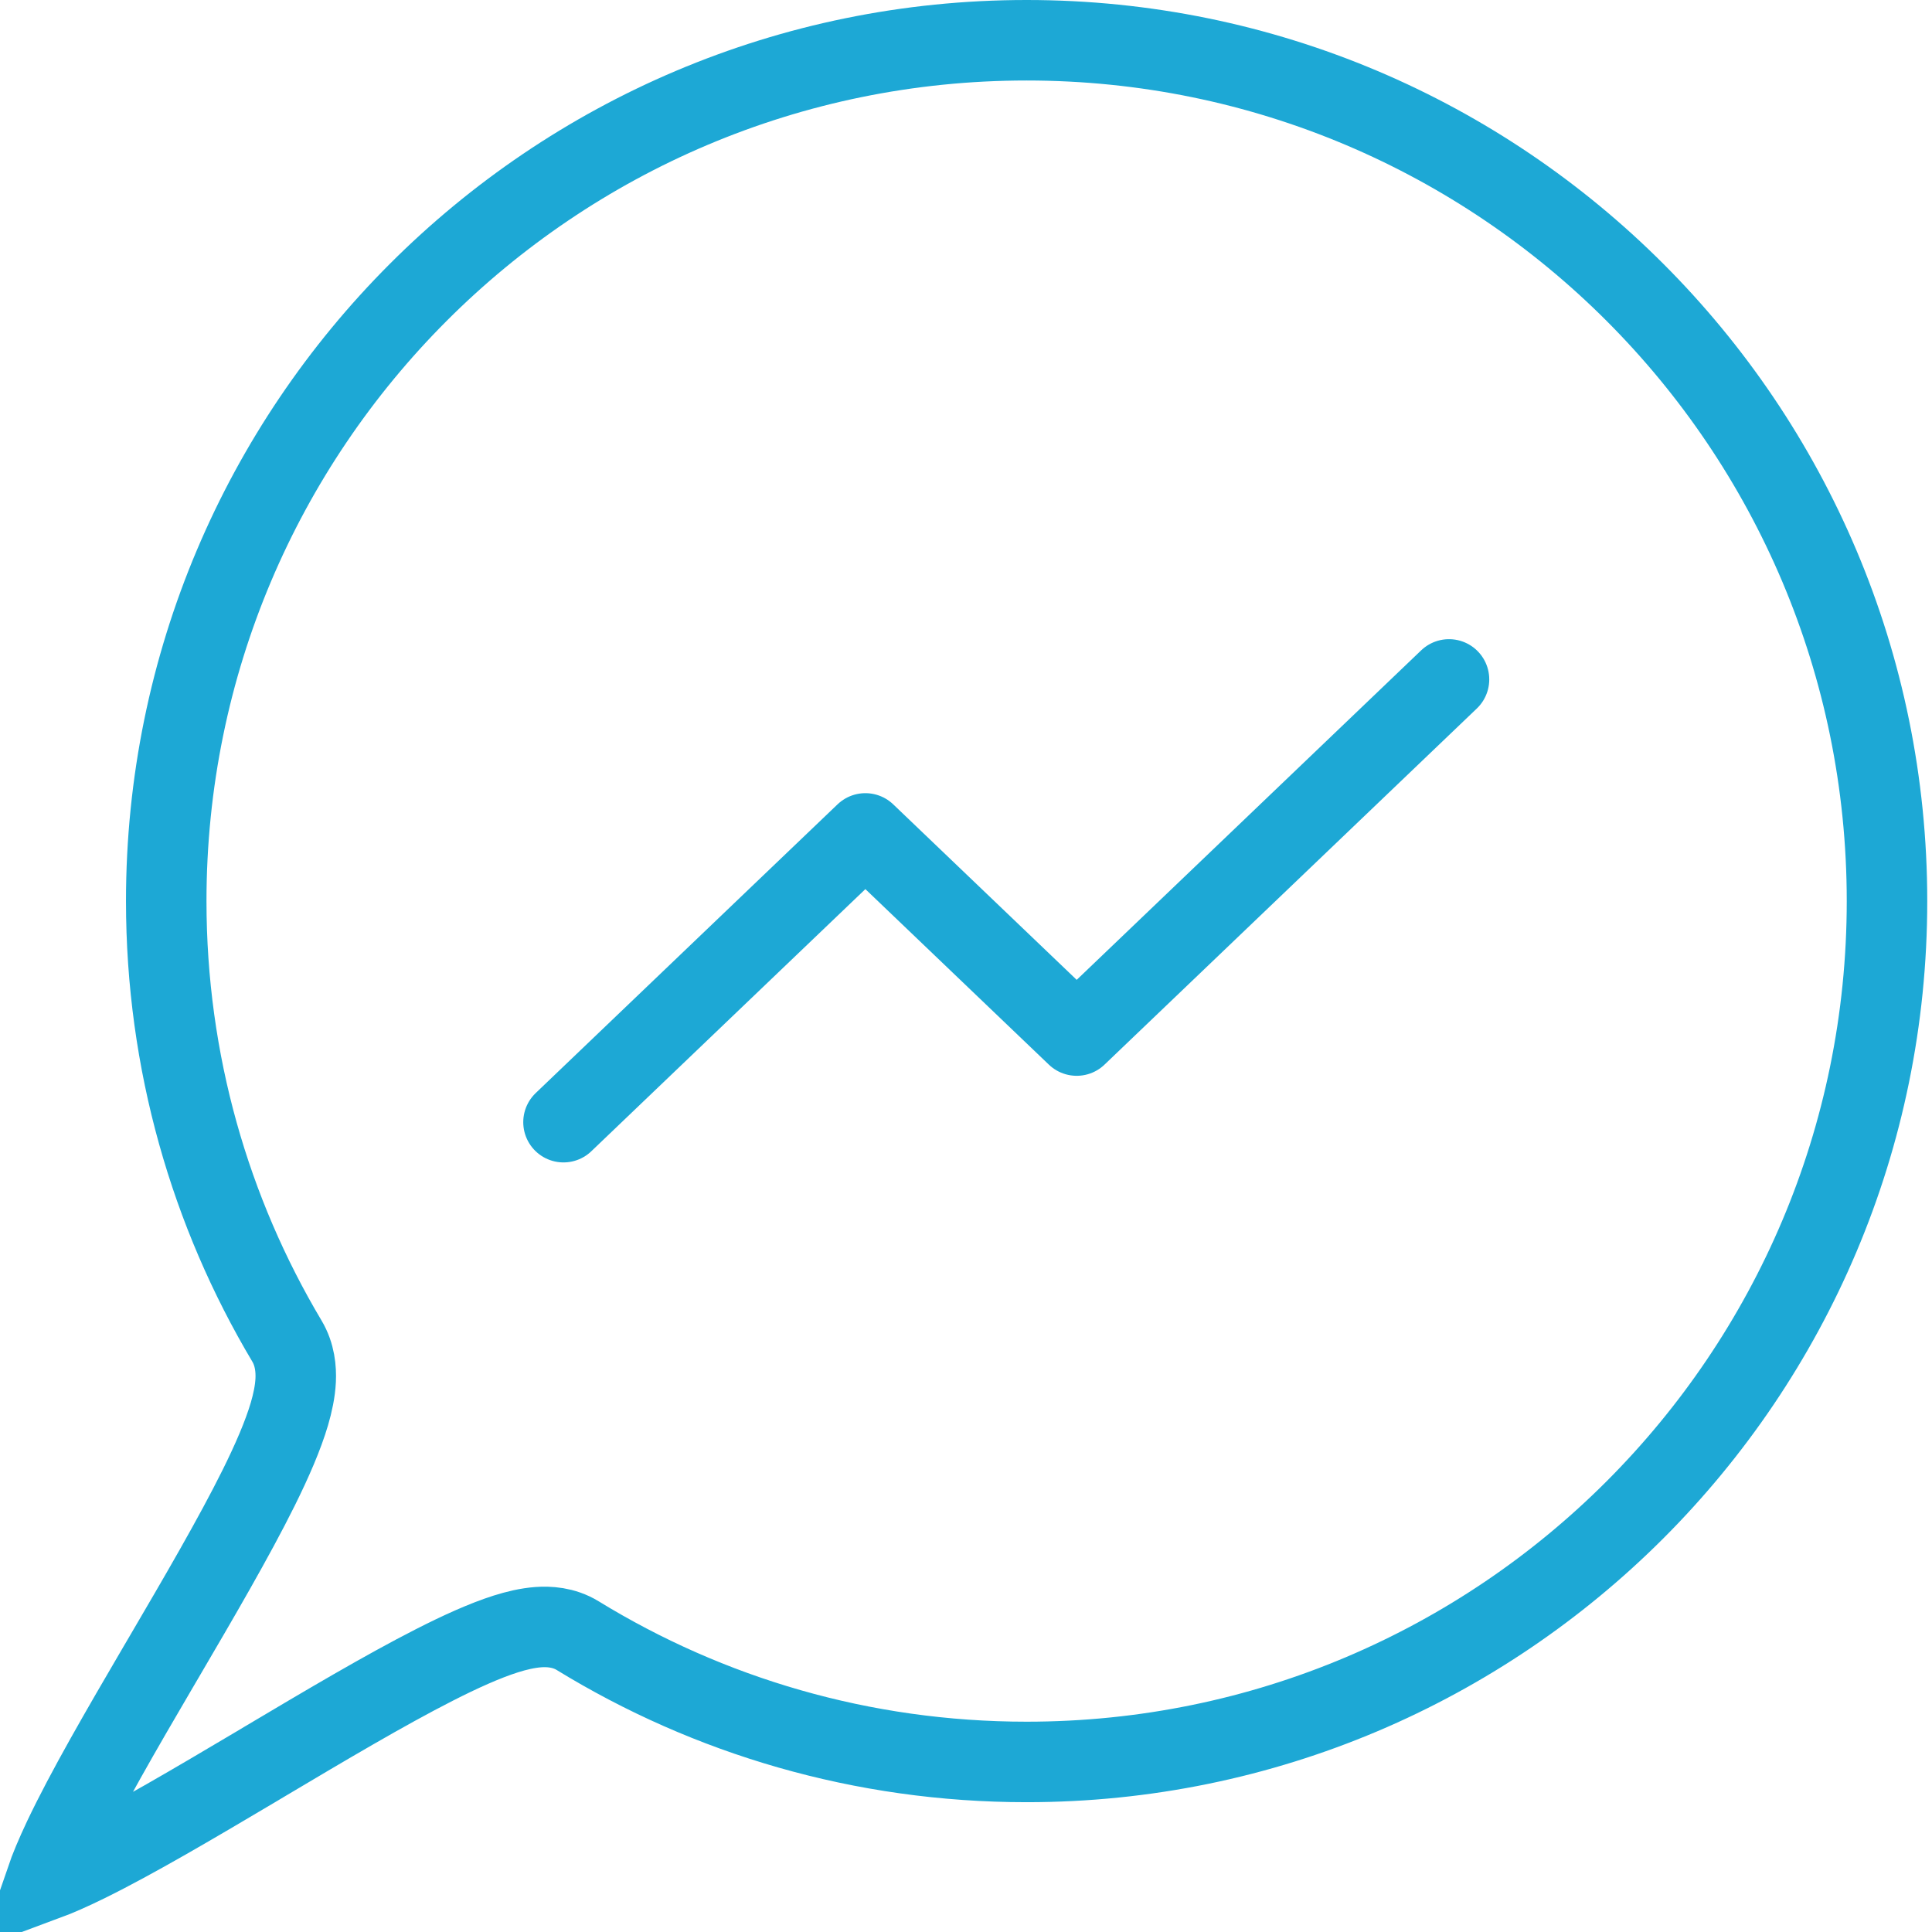
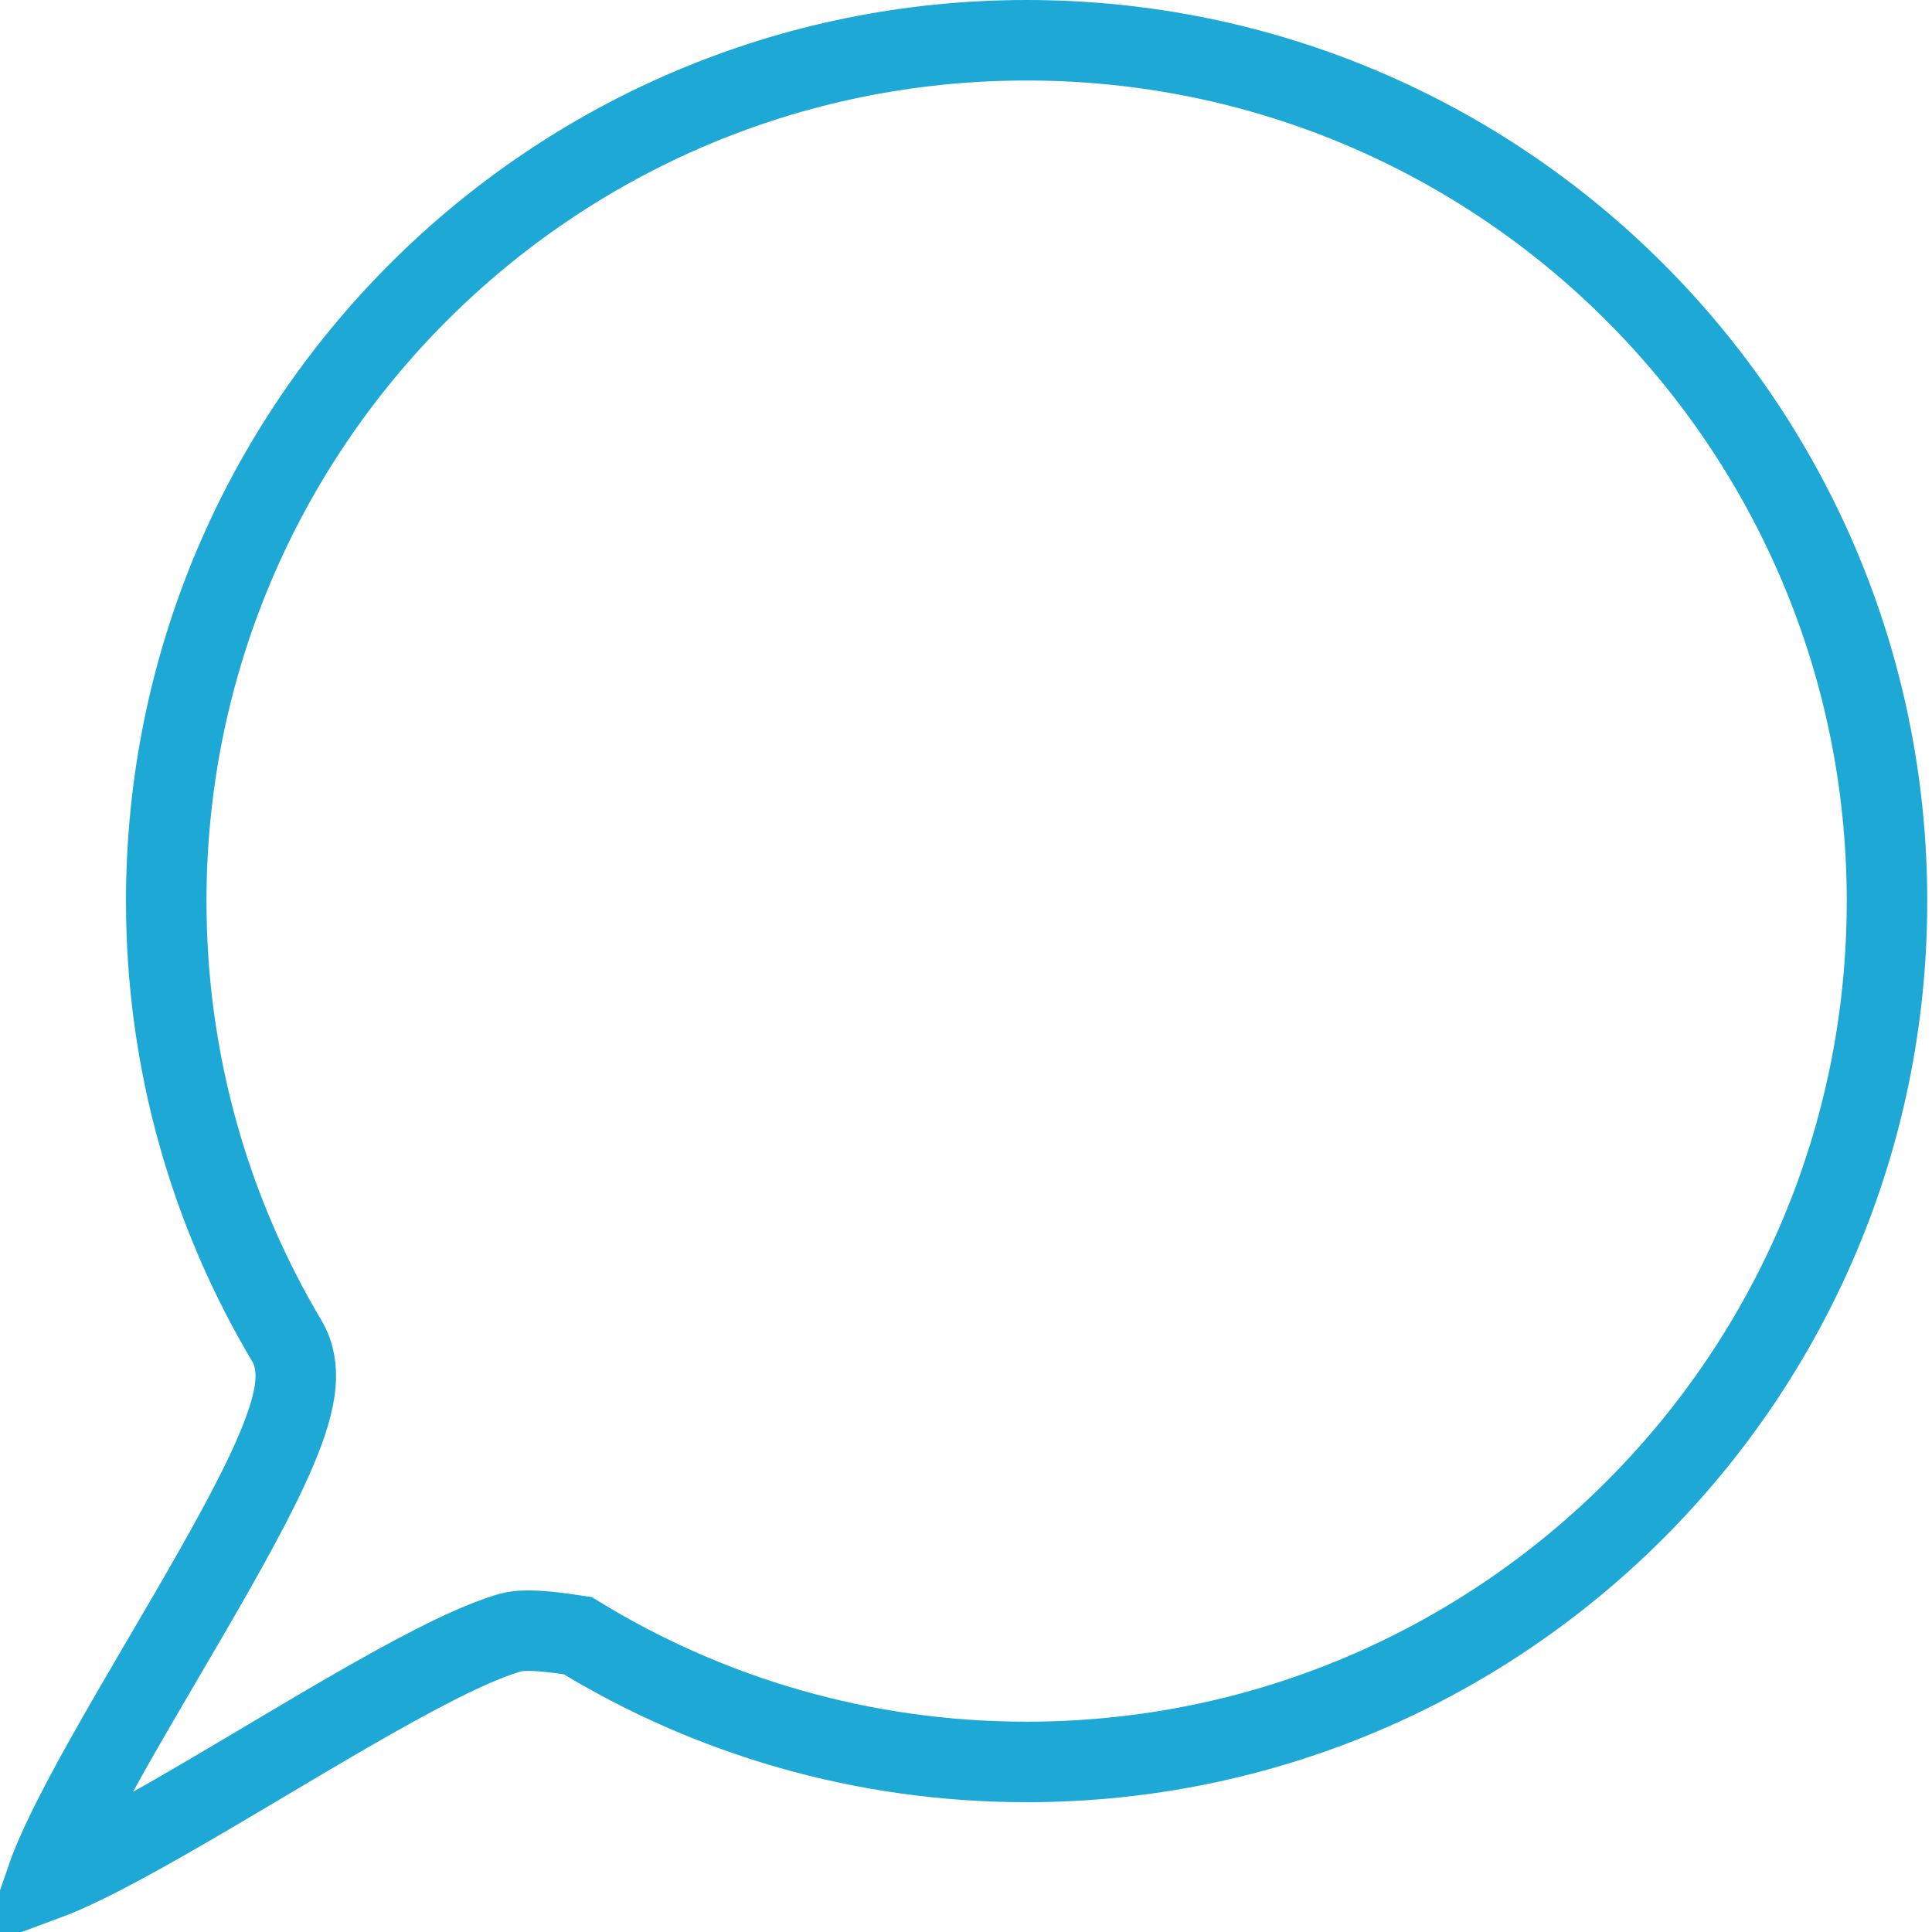
<svg xmlns="http://www.w3.org/2000/svg" width="48" height="48" viewBox="0 0 48 48" fill="none">
-   <path d="M46.882 22.388C46.882 34.2 37.311 43.775 25.506 43.775C21.416 43.775 17.598 42.627 14.352 40.637C14.003 40.423 13.629 40.408 13.375 40.426C13.105 40.446 12.827 40.513 12.567 40.595C12.044 40.761 11.431 41.039 10.788 41.367C9.554 41.995 8.056 42.885 6.592 43.755C6.522 43.797 6.452 43.838 6.383 43.88C4.831 44.801 3.334 45.685 2.152 46.266C1.756 46.46 1.419 46.609 1.142 46.712C1.239 46.431 1.383 46.086 1.575 45.679C2.14 44.487 3.014 42.981 3.931 41.415C3.977 41.337 4.023 41.258 4.069 41.18C4.929 39.711 5.811 38.205 6.431 36.955C6.756 36.299 7.031 35.67 7.191 35.127C7.27 34.856 7.333 34.569 7.346 34.289C7.358 34.019 7.33 33.657 7.129 33.319C5.224 30.121 4.13 26.384 4.13 22.388C4.13 10.575 13.701 1 25.506 1C37.311 1 46.882 10.575 46.882 22.388Z" stroke="#1DA8D5" stroke-width="2" />
-   <path d="M14 27.88L21.5 20.706L26.75 25.728L36 16.88" stroke="#1DA8D5" stroke-width="2" stroke-linecap="round" stroke-linejoin="round" />
+   <path d="M46.882 22.388C46.882 34.2 37.311 43.775 25.506 43.775C21.416 43.775 17.598 42.627 14.352 40.637C13.105 40.446 12.827 40.513 12.567 40.595C12.044 40.761 11.431 41.039 10.788 41.367C9.554 41.995 8.056 42.885 6.592 43.755C6.522 43.797 6.452 43.838 6.383 43.88C4.831 44.801 3.334 45.685 2.152 46.266C1.756 46.46 1.419 46.609 1.142 46.712C1.239 46.431 1.383 46.086 1.575 45.679C2.14 44.487 3.014 42.981 3.931 41.415C3.977 41.337 4.023 41.258 4.069 41.18C4.929 39.711 5.811 38.205 6.431 36.955C6.756 36.299 7.031 35.67 7.191 35.127C7.27 34.856 7.333 34.569 7.346 34.289C7.358 34.019 7.33 33.657 7.129 33.319C5.224 30.121 4.13 26.384 4.13 22.388C4.13 10.575 13.701 1 25.506 1C37.311 1 46.882 10.575 46.882 22.388Z" stroke="#1DA8D5" stroke-width="2" />
</svg>